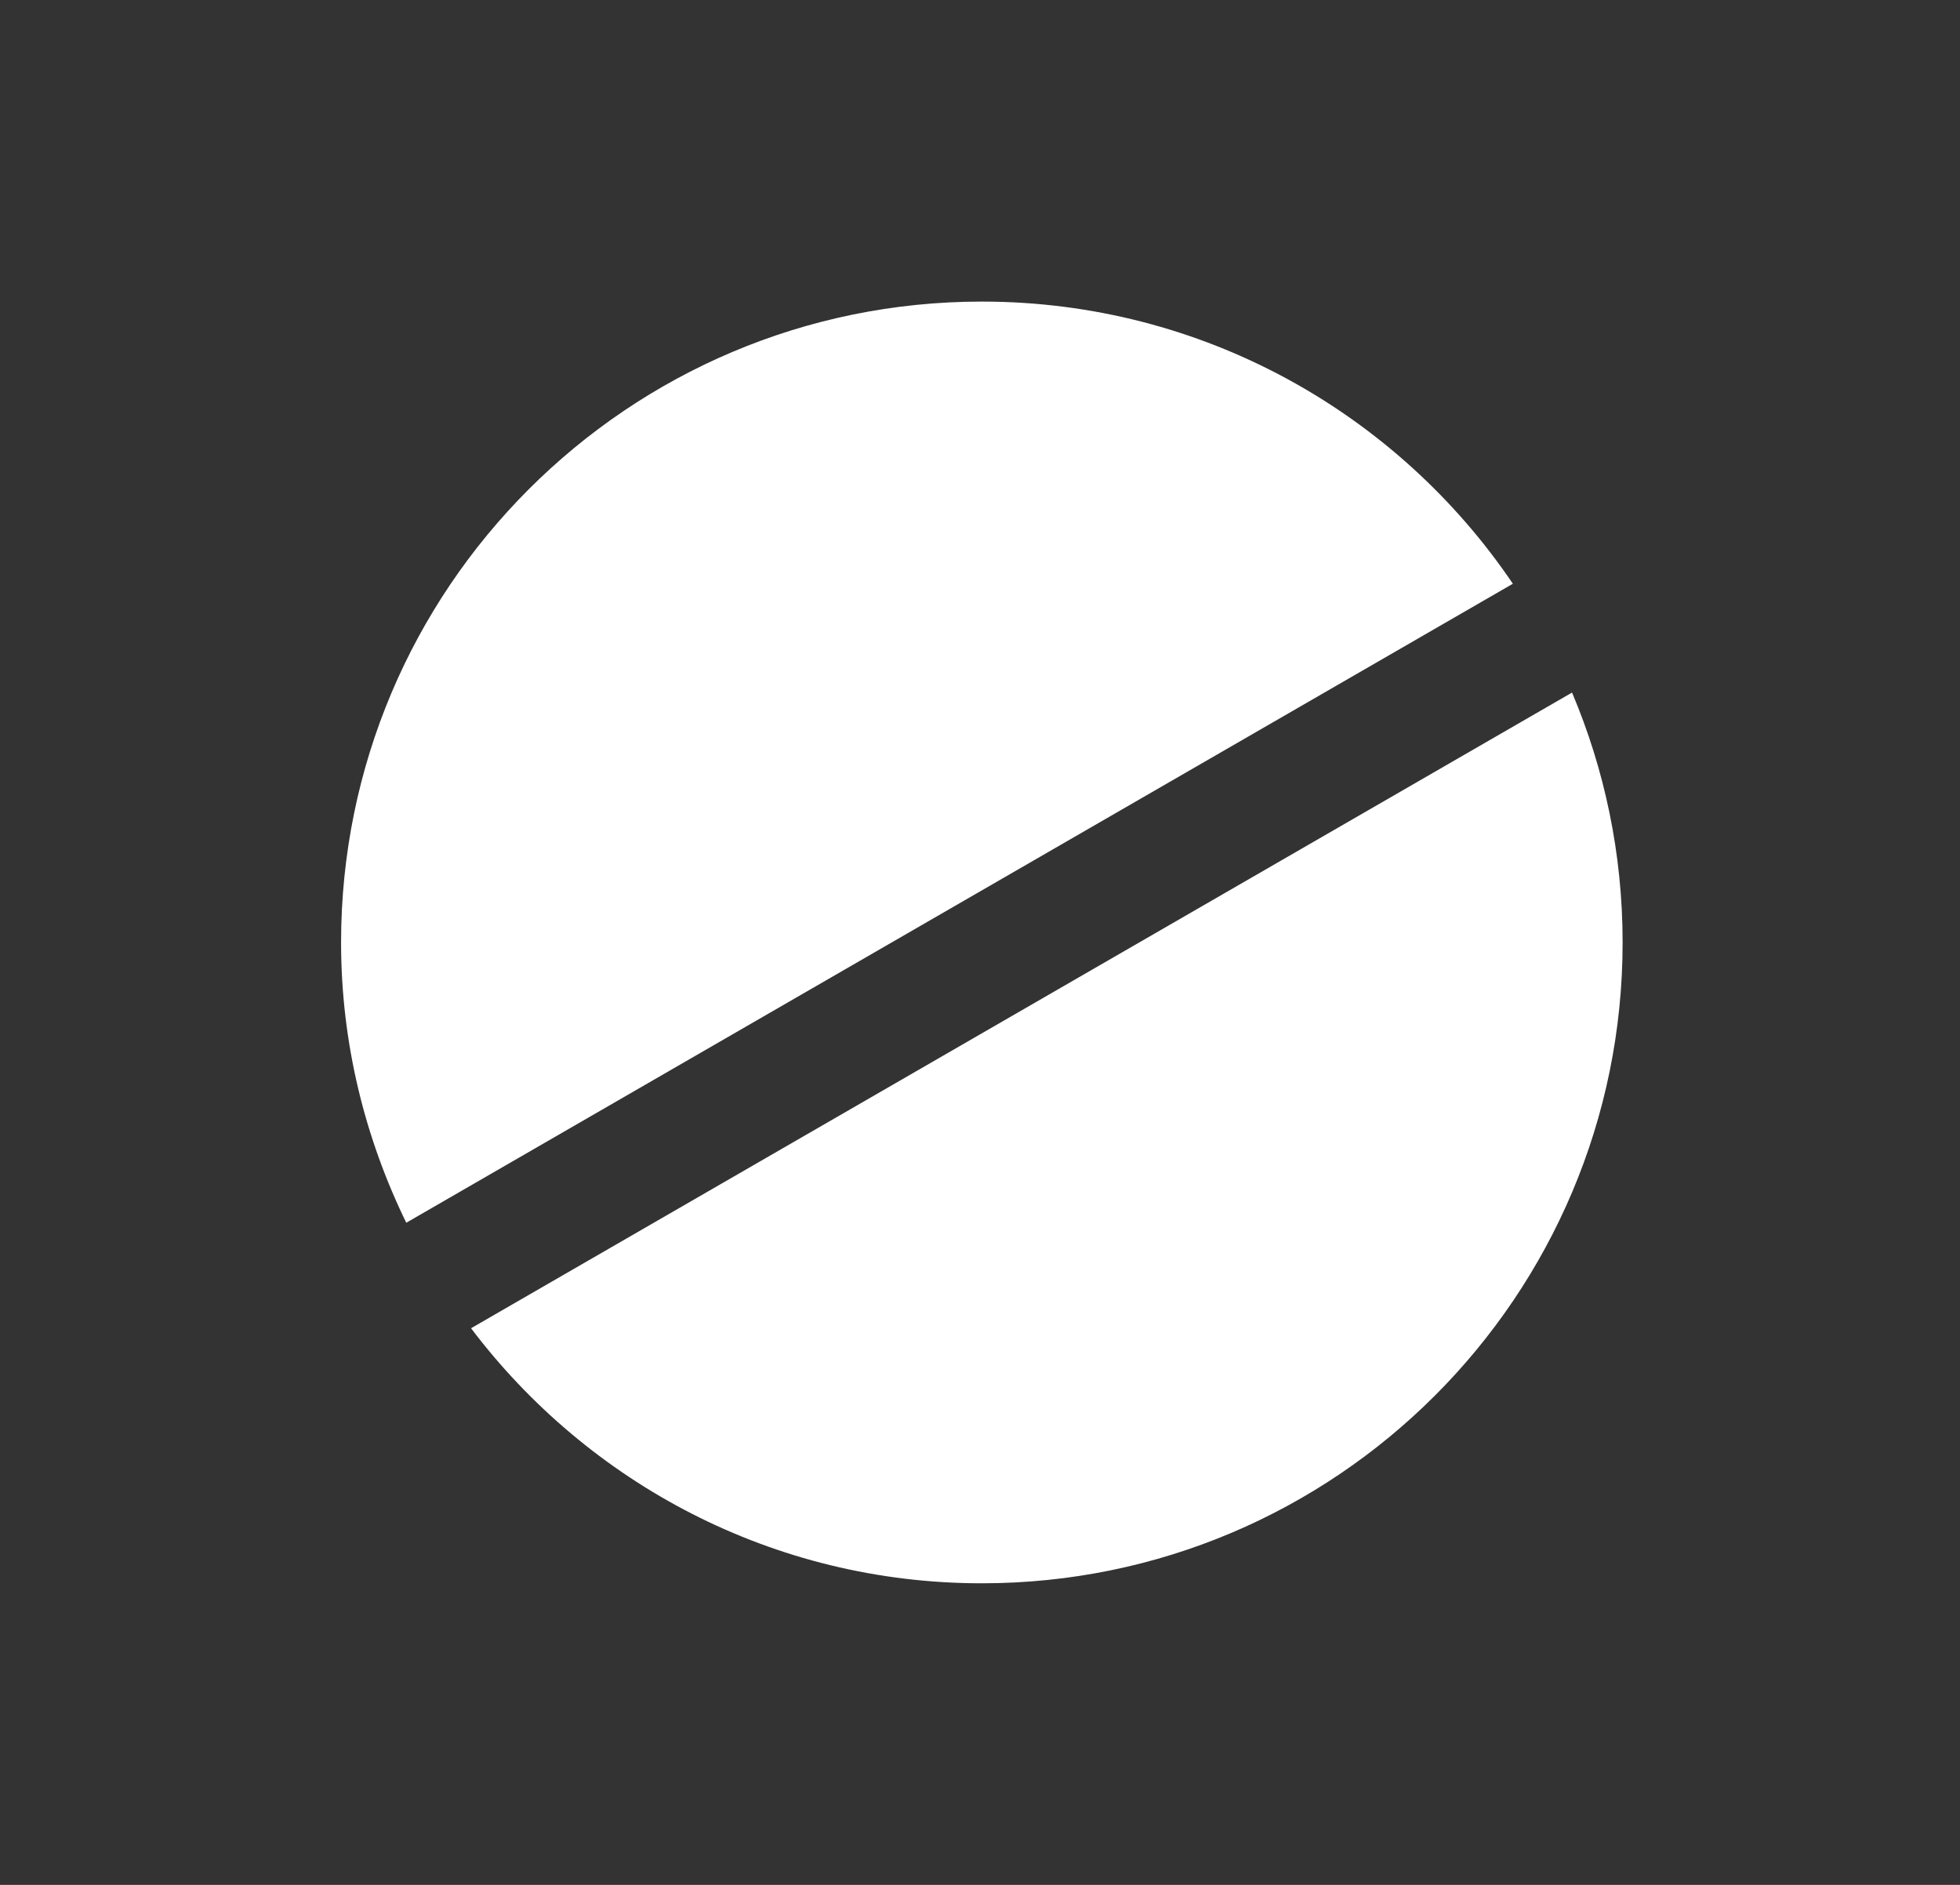
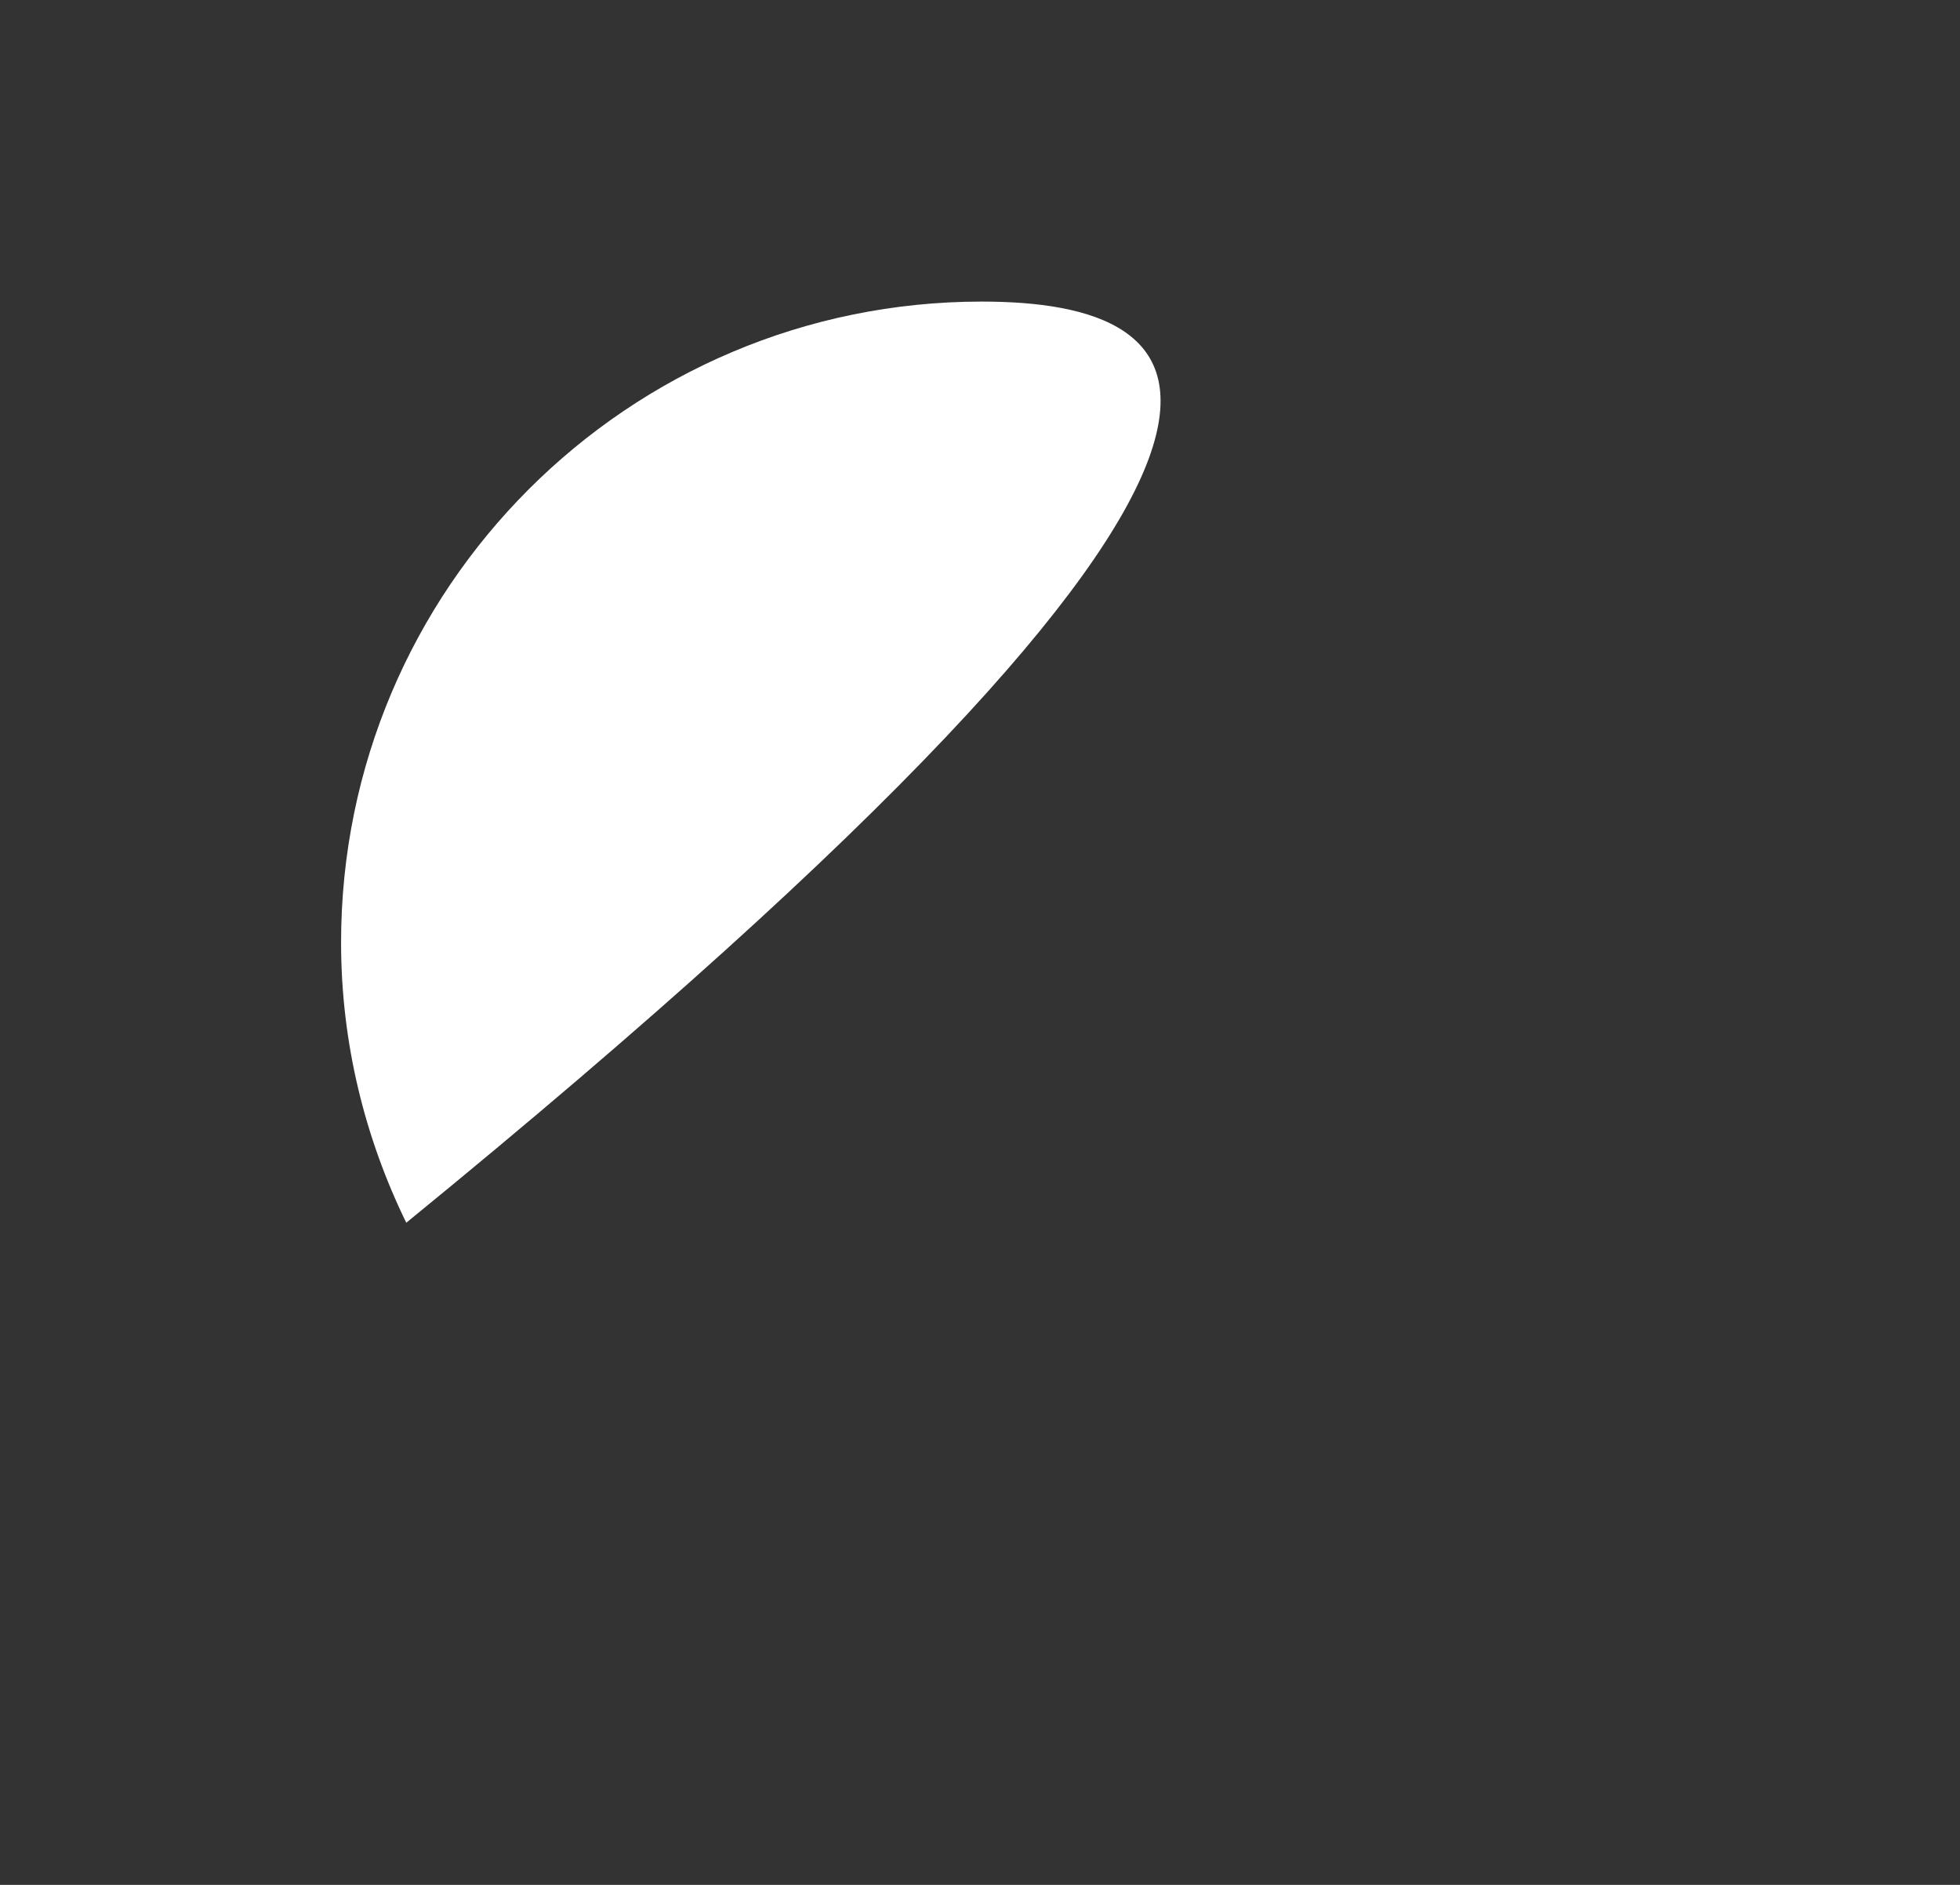
<svg xmlns="http://www.w3.org/2000/svg" width="260" height="250" viewBox="0 0 260 250" fill="none">
  <rect x="0" y="0" width="260" height="250" fill="#333333" stroke="none" />
  <g clip-path="url(#clip0_443_913)">
-     <path d="M130.241 40C83.298 40 45.245 78.053 45.245 125.004C45.245 138.353 48.412 150.938 53.893 162.178L200.686 77.425C185.409 54.846 159.565 40 130.241 40Z" fill="white" />
-     <path d="M62.486 176.172C78.005 196.688 102.54 210 130.241 210C177.183 210 215.245 171.947 215.245 125.004C215.245 113.244 212.85 102.04 208.535 91.858L62.486 176.172Z" fill="white" />
+     <path d="M130.241 40C83.298 40 45.245 78.053 45.245 125.004C45.245 138.353 48.412 150.938 53.893 162.178C185.409 54.846 159.565 40 130.241 40Z" fill="white" />
  </g>
  <defs>
    <clipPath id="clip0_443_913">
      <rect width="170" height="170" fill="white" transform="translate(45.245 40)" />
    </clipPath>
  </defs>
</svg>